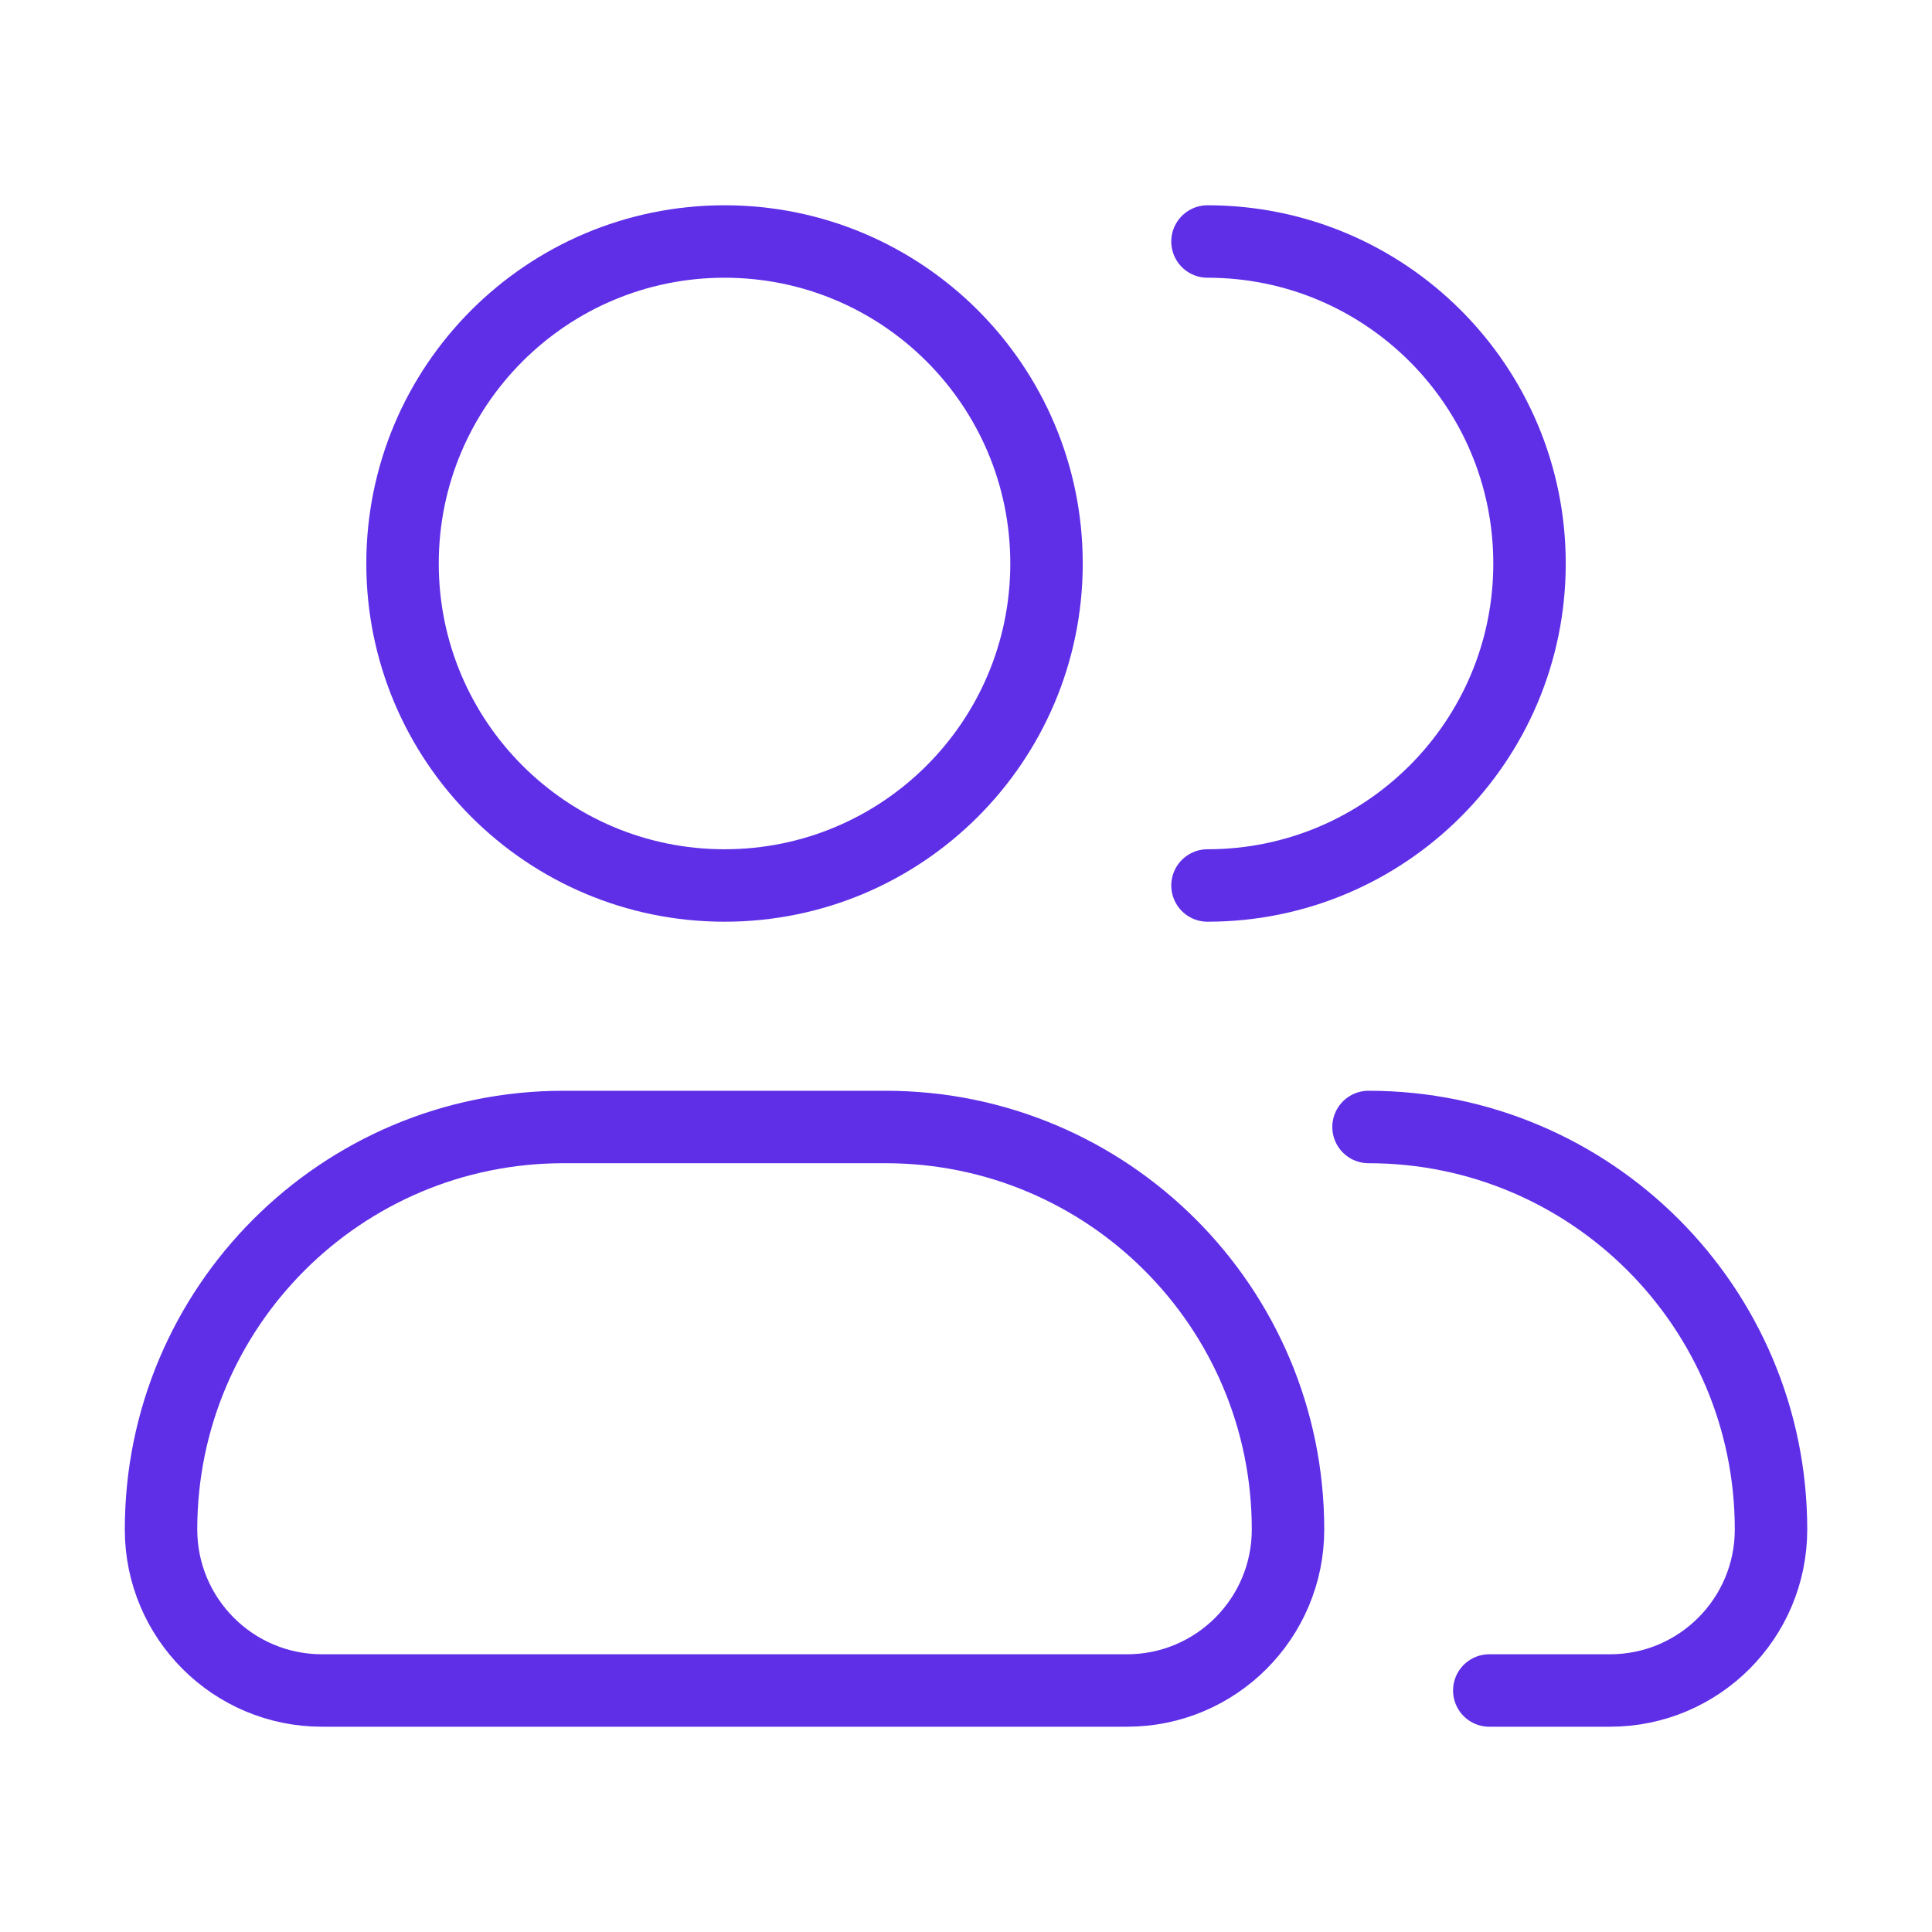
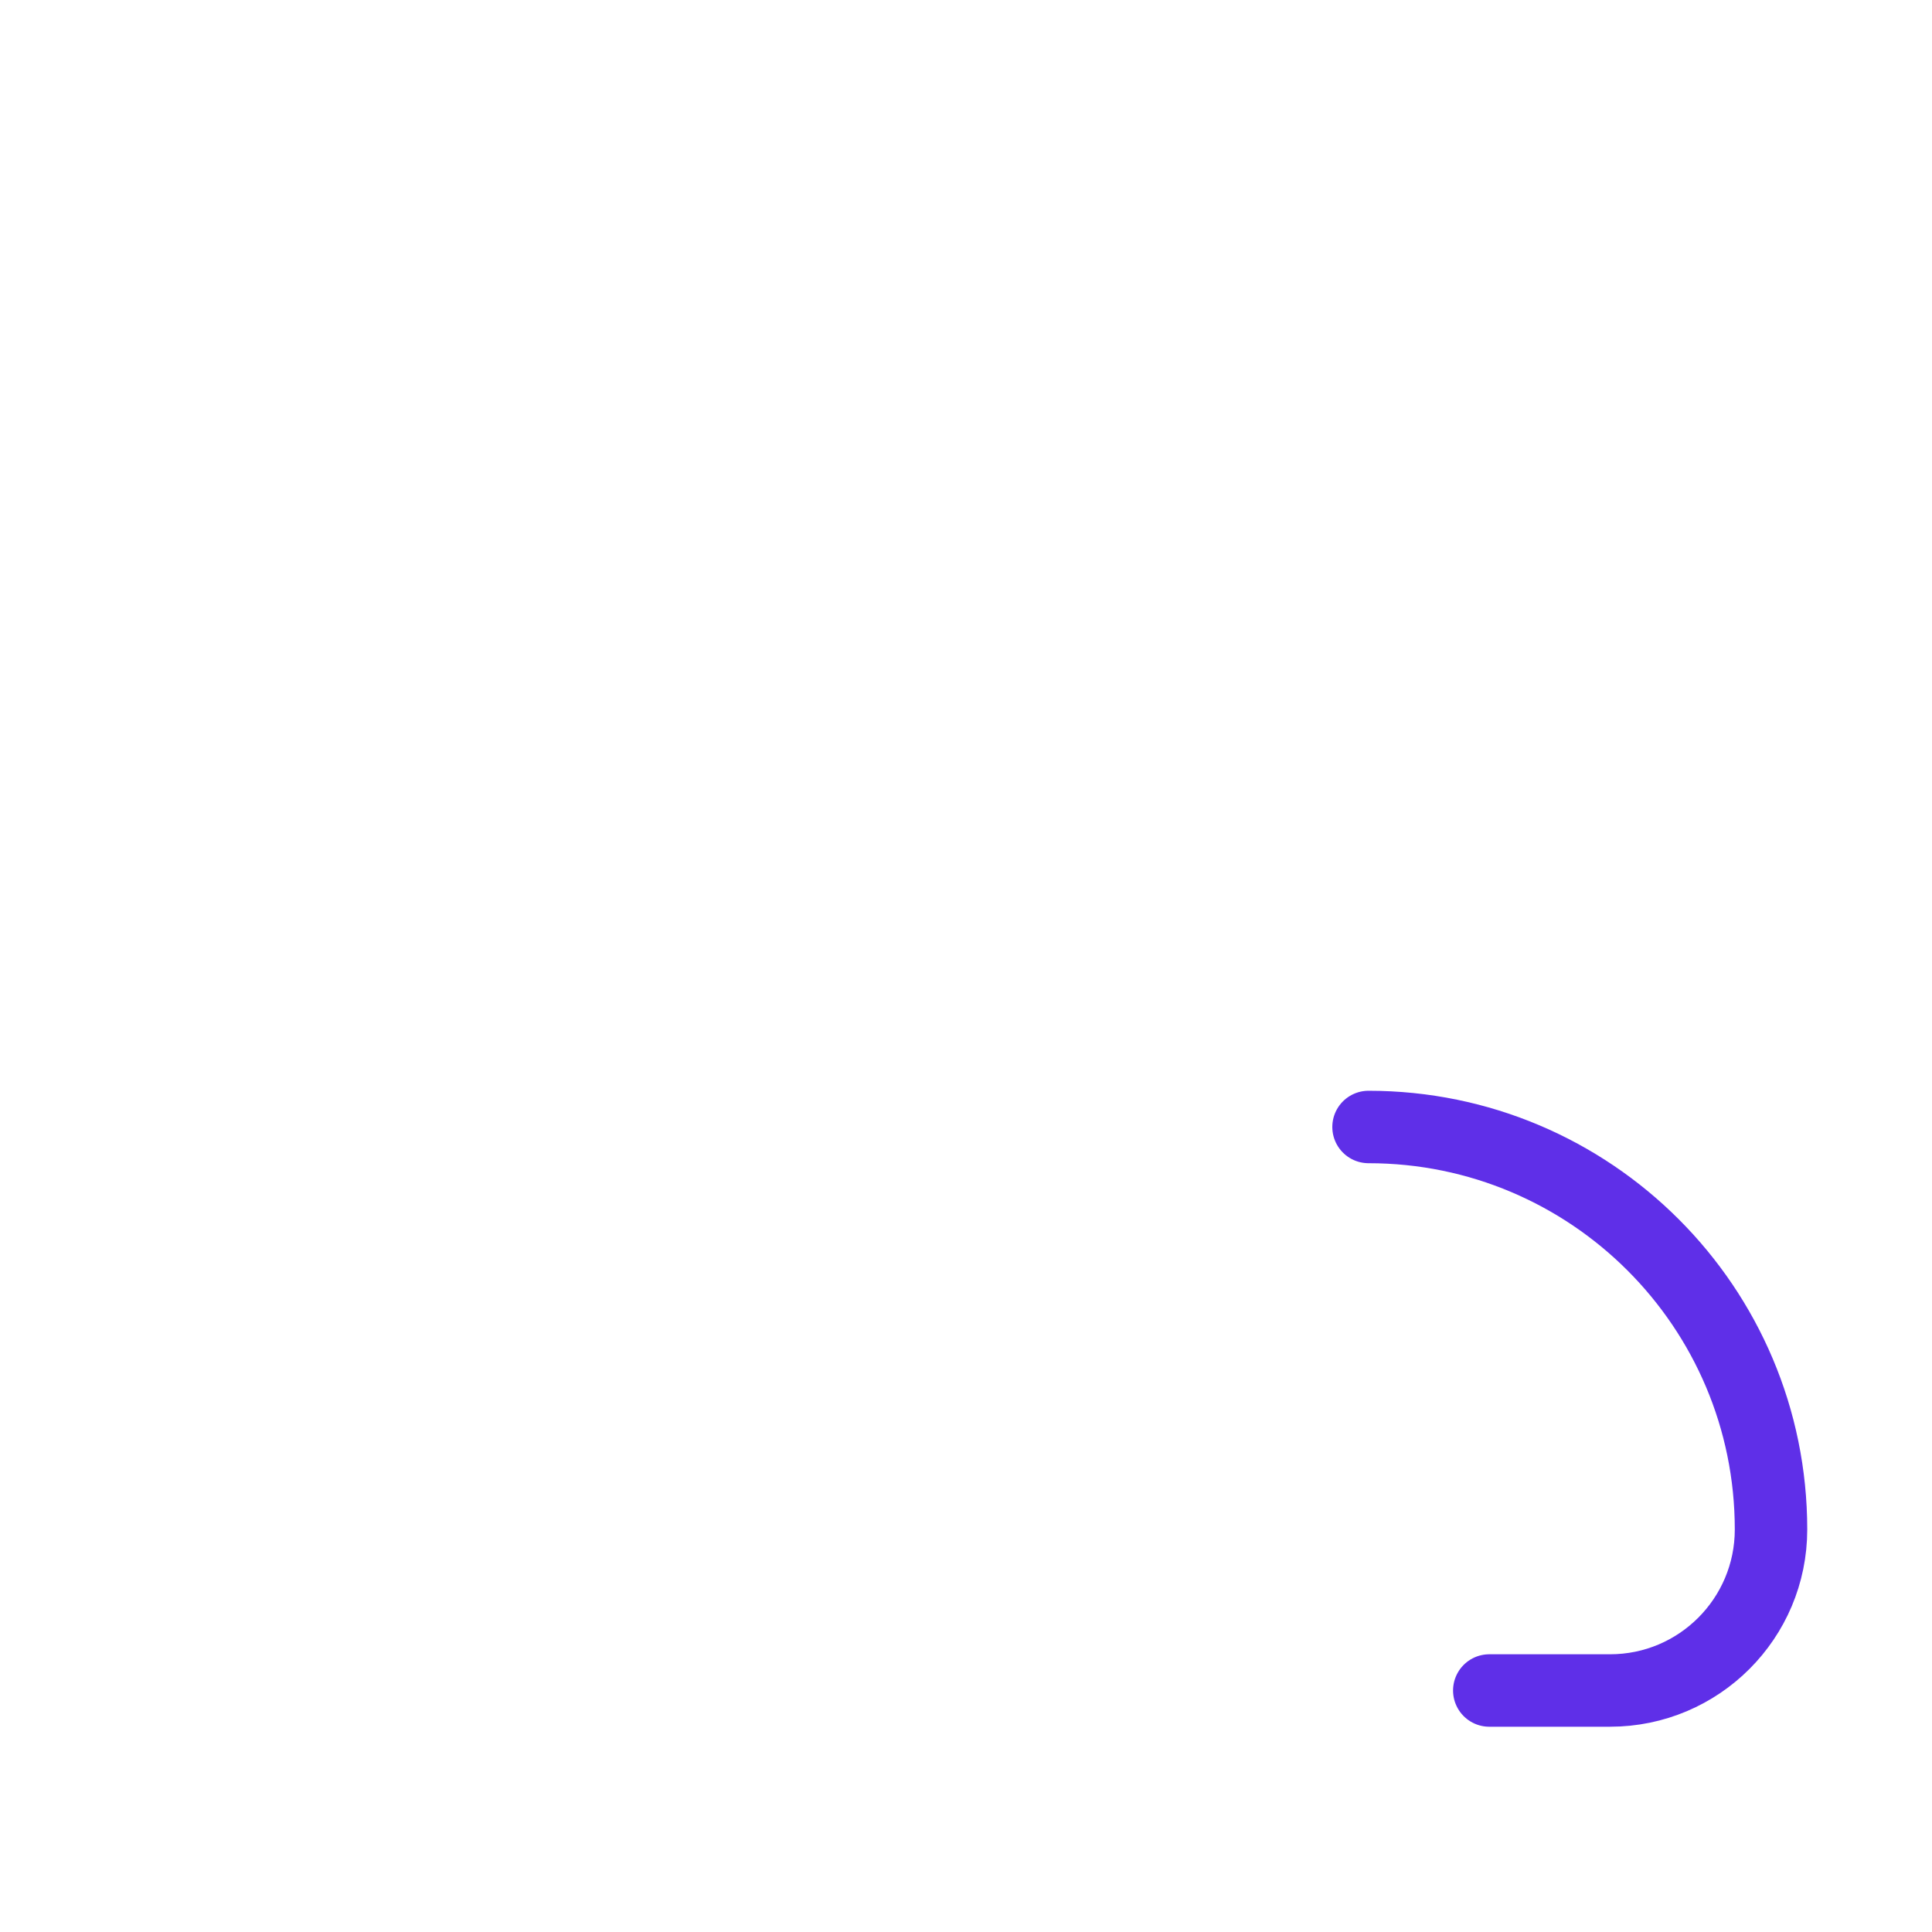
<svg xmlns="http://www.w3.org/2000/svg" width="40" height="40" viewBox="0 0 40 40" fill="none">
-   <path d="M21.667 11.667C21.667 15.349 18.683 18.333 15.001 18.333C11.319 18.333 8.334 15.349 8.334 11.667C8.334 7.985 11.319 5 15.001 5C18.683 5 21.667 7.985 21.667 11.667Z" stroke="#5F2FE8" stroke-width="1.5" />
-   <path d="M25 18.333C28.682 18.333 31.667 15.349 31.667 11.667C31.667 7.985 28.682 5 25 5" stroke="#5F2FE8" stroke-width="1.5" stroke-linecap="round" stroke-linejoin="round" />
-   <path d="M18.334 23.333H11.667C7.065 23.333 3.334 27.064 3.334 31.666C3.334 33.507 4.826 35 6.667 35H23.334C25.175 35 26.667 33.507 26.667 31.666C26.667 27.064 22.936 23.333 18.334 23.333Z" stroke="#5F2FE8" stroke-width="1.5" stroke-linejoin="round" />
  <path d="M28.334 23.333C32.936 23.333 36.667 27.064 36.667 31.666C36.667 33.507 35.175 35 33.334 35H30.834" stroke="#5F2FE8" stroke-width="1.5" stroke-linecap="round" stroke-linejoin="round" />
</svg>